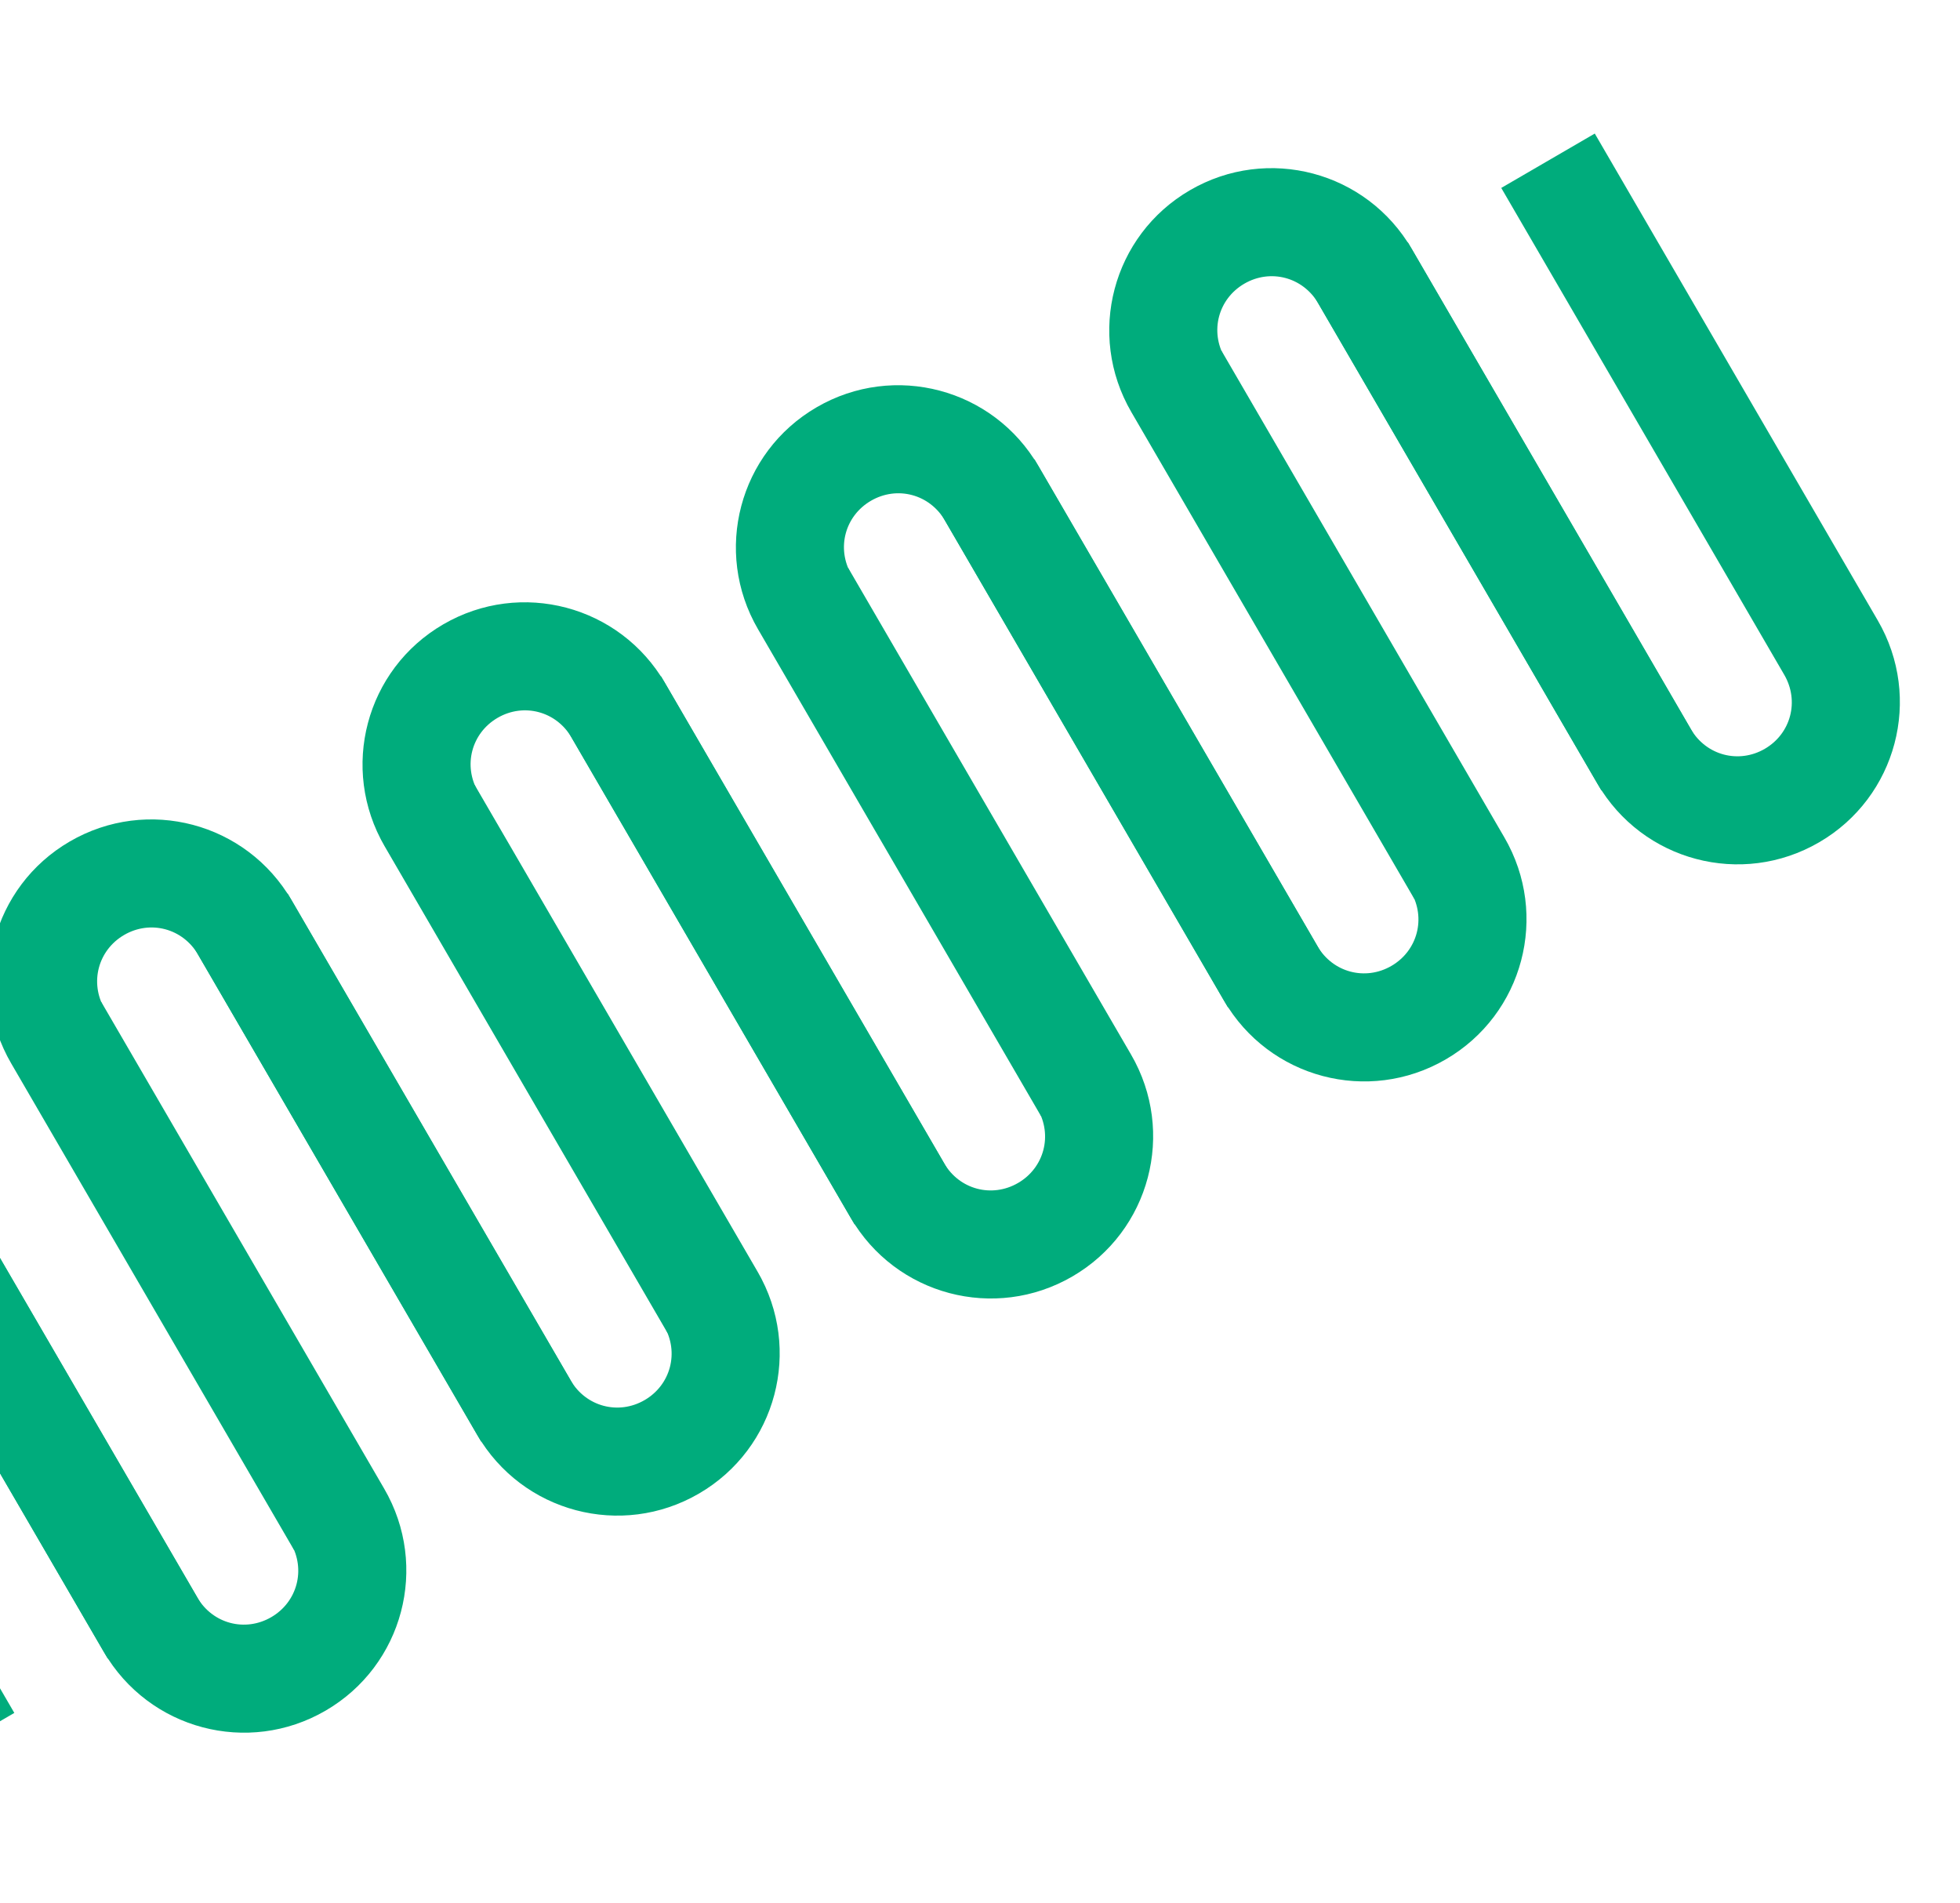
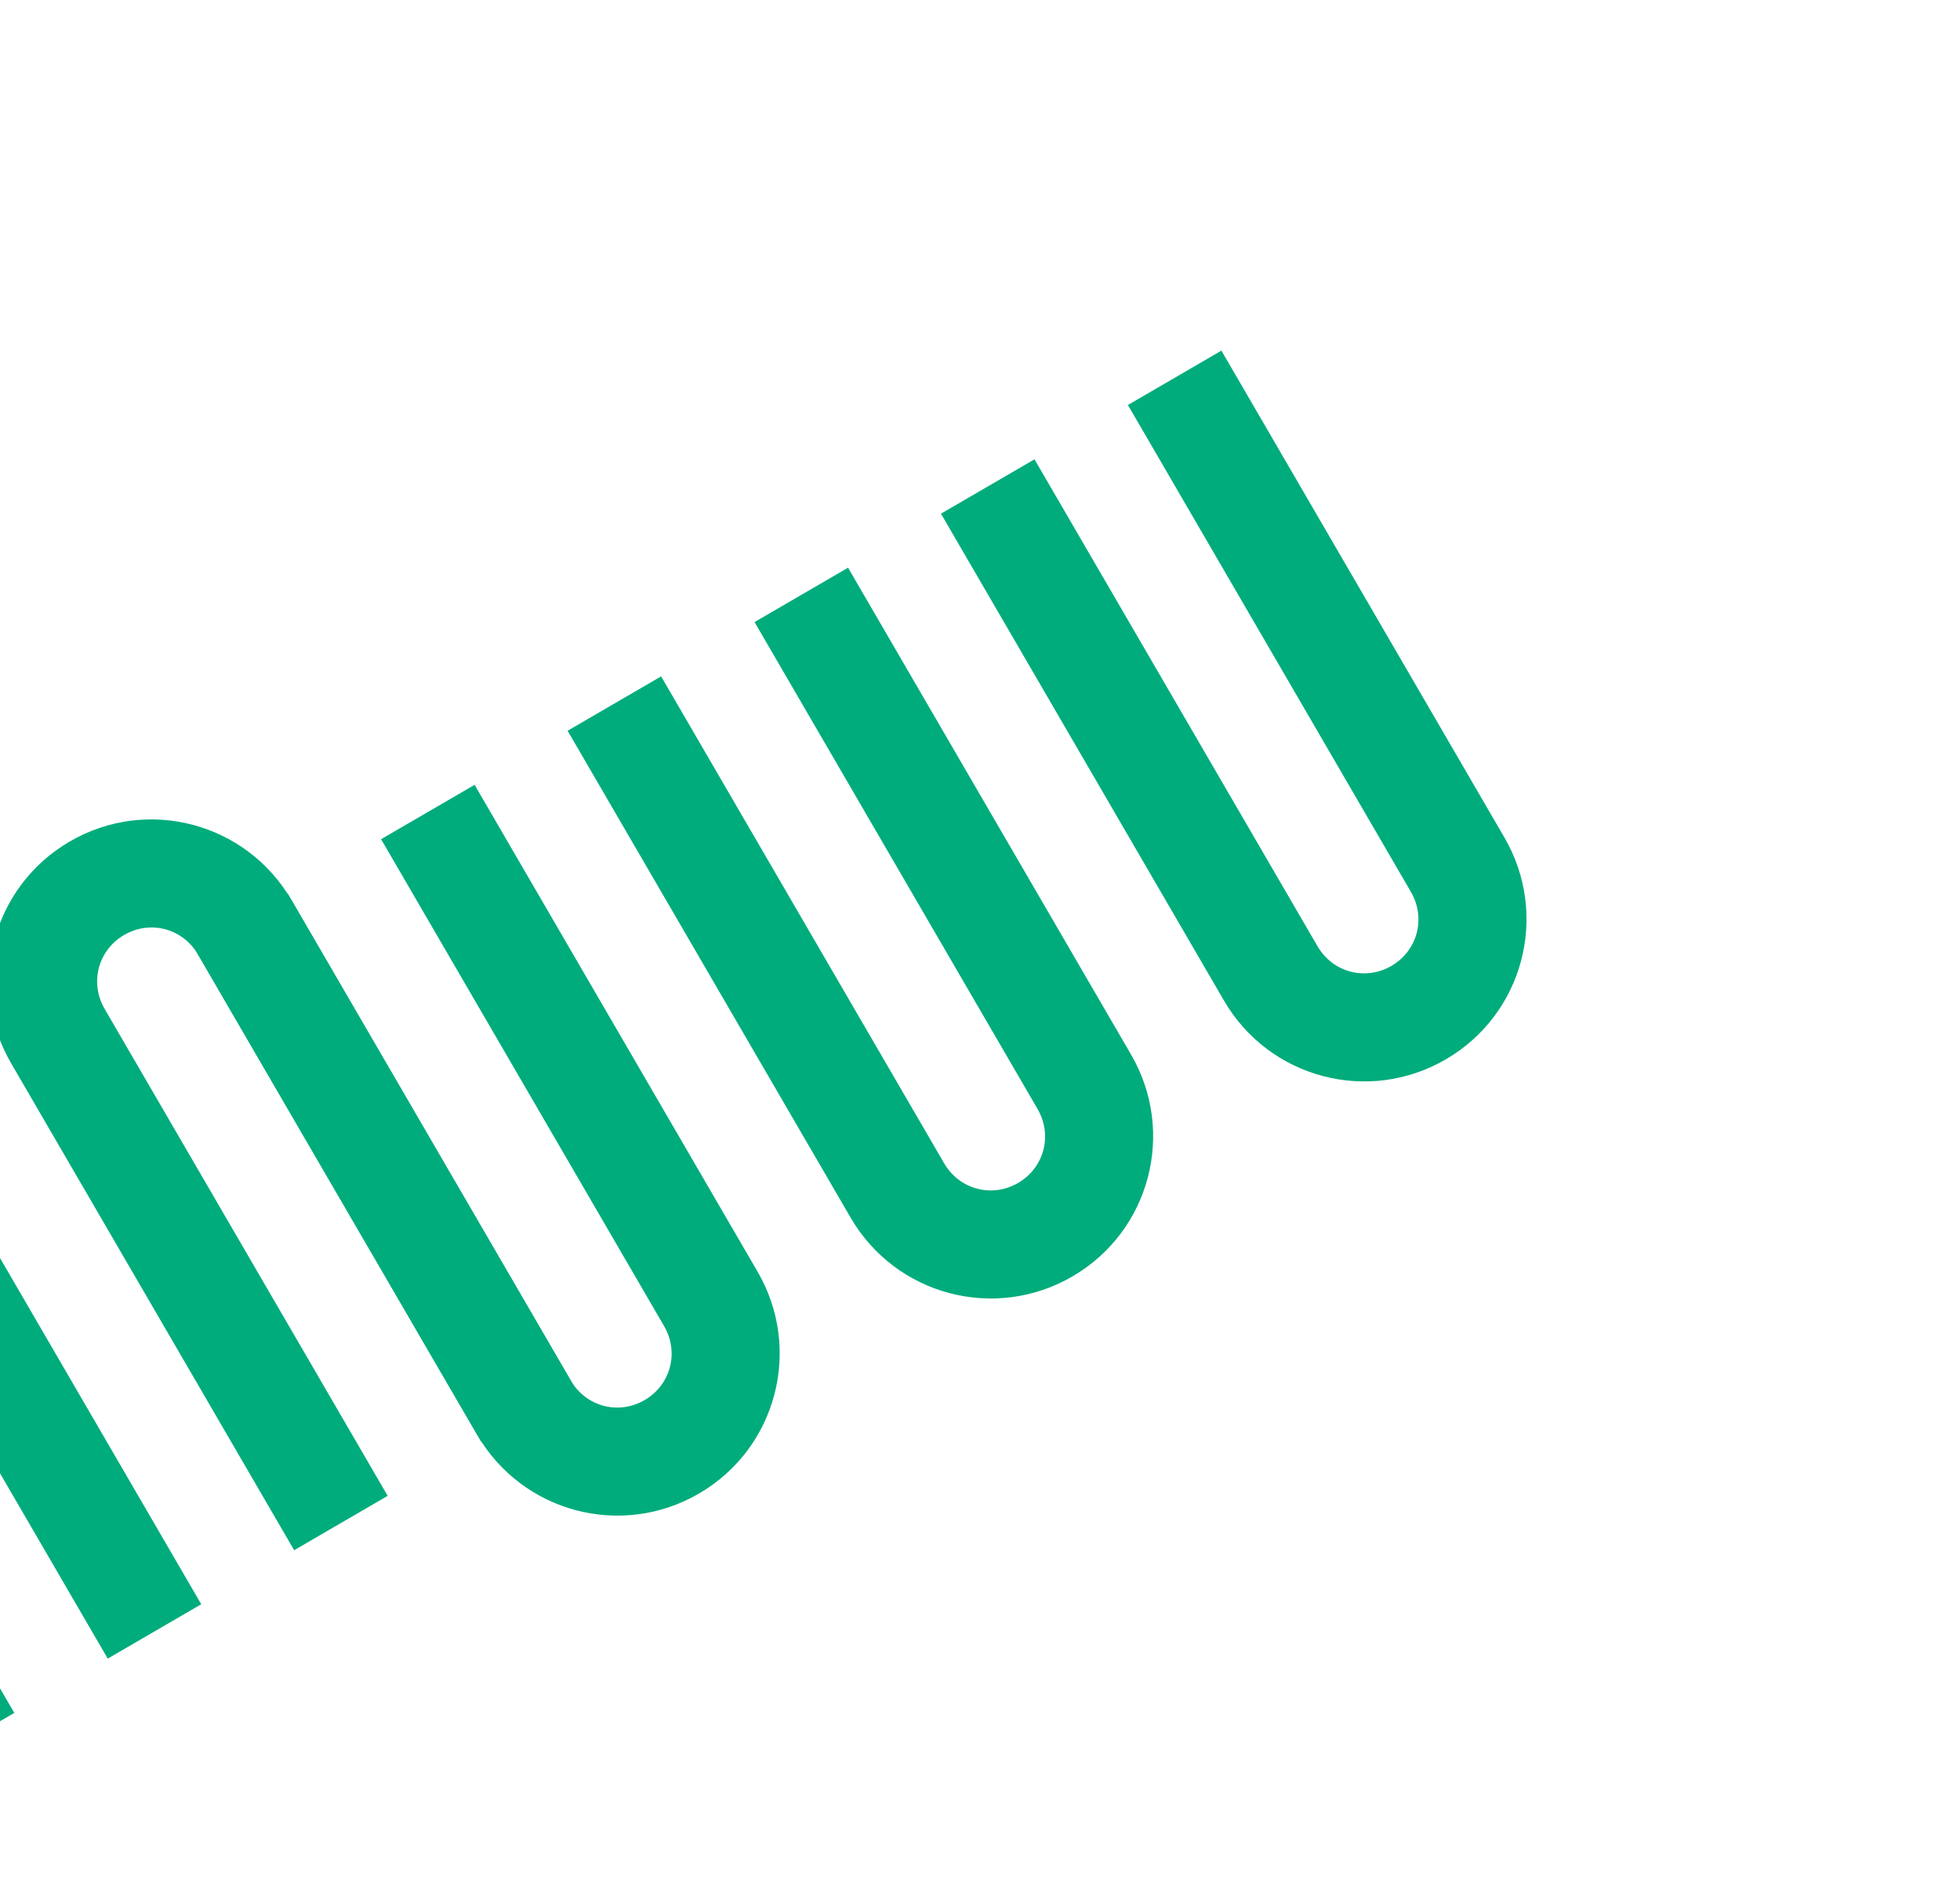
<svg xmlns="http://www.w3.org/2000/svg" width="477" height="463" viewBox="0 0 477 463" fill="none">
  <path d="M-73.874 257.583C-92.754 268.558 -99.132 292.676 -88.15 311.567L-19.274 430.048L3.484 416.817L-65.391 298.337C-69.104 291.95 -67.009 284.027 -60.65 280.331C-54.291 276.634 -46.37 278.734 -42.657 285.121L26.219 403.601L48.977 390.371L-19.898 271.891C-30.88 253 -54.994 246.607 -73.874 257.583Z" fill="#00AC7C" />
-   <path d="M79.238 416.264C98.118 405.289 104.495 381.171 93.514 362.28L24.638 243.799L1.879 257.029L70.755 375.51C74.468 381.897 72.373 389.82 66.014 393.516C59.655 397.213 51.734 395.113 48.021 388.726L-20.855 270.245L-43.614 283.476L25.262 401.956C36.244 420.847 60.358 427.239 79.238 416.264Z" fill="#00AC7C" />
  <path d="M16.989 204.761C-1.89 215.737 -8.268 239.855 2.713 258.746L71.589 377.226L94.348 363.996L25.472 245.516C21.759 239.129 23.854 231.206 30.213 227.509C36.572 223.813 44.493 225.913 48.206 232.3L117.082 350.78L139.841 337.55L70.965 219.07C59.983 200.178 35.869 193.786 16.989 204.761Z" fill="#00AC7C" />
  <path d="M170.101 363.443C188.981 352.468 195.359 328.349 184.377 309.458L115.501 190.978L92.743 204.208L161.618 322.689C165.331 329.076 163.236 336.998 156.877 340.695C150.519 344.391 142.597 342.292 138.884 335.904L70.008 217.424L47.25 230.654L116.125 349.135C127.107 368.026 151.221 374.418 170.101 363.443Z" fill="#00AC7C" />
-   <path d="M107.877 151.926C88.997 162.902 82.619 187.02 93.601 205.911L162.477 324.391L185.236 311.161L116.36 192.681C112.647 186.294 114.742 178.371 121.101 174.674C127.46 170.978 135.381 173.078 139.094 179.465L207.97 297.945L230.729 284.715L161.853 166.235C150.871 147.344 126.757 140.951 107.877 151.926Z" fill="#00AC7C" />
  <path d="M260.989 310.607C279.869 299.632 286.247 275.513 275.265 256.622L206.389 138.142L183.631 151.372L252.506 269.853C256.219 276.24 254.124 284.163 247.765 287.859C241.406 291.556 233.485 289.456 229.772 283.069L160.896 164.588L138.137 177.818L207.013 296.299C217.995 315.19 242.109 321.582 260.989 310.607Z" fill="#00AC7C" />
-   <path d="M198.74 99.105C179.861 110.08 173.483 134.199 184.465 153.09L253.34 271.57L276.099 258.34L207.223 139.859C203.51 133.472 205.606 125.549 211.964 121.853C218.323 118.157 226.245 120.256 229.958 126.643L298.833 245.124L321.592 231.894L252.716 113.413C241.735 94.522 217.62 88.13 198.74 99.105Z" fill="#00AC7C" />
-   <path d="M289.604 46.284C270.724 57.259 264.346 81.377 275.328 100.268L344.203 218.749L366.962 205.519L298.087 87.038C294.374 80.651 296.469 72.728 302.828 69.032C309.186 65.335 317.108 67.435 320.821 73.822L389.697 192.303L412.455 179.072L343.58 60.592C332.598 41.701 308.483 35.309 289.604 46.284Z" fill="#00AC7C" />
  <path d="M351.852 257.787C370.732 246.811 377.11 222.693 366.128 203.802L297.253 85.322L274.494 98.552L343.369 217.032C347.082 223.419 344.987 231.342 338.628 235.039C332.27 238.735 324.348 236.635 320.635 230.248L251.76 111.768L229.001 124.998L297.876 243.478C308.858 262.369 332.973 268.762 351.852 257.787Z" fill="#00AC7C" />
-   <path d="M442.716 204.965C461.595 193.99 467.973 169.872 456.992 150.981L388.116 32.5L365.357 45.731L434.233 164.211C437.946 170.598 435.851 178.521 429.492 182.217C423.133 185.914 415.211 183.814 411.499 177.427L342.623 58.947L319.864 72.177L388.74 190.657C399.722 209.548 423.836 215.941 442.716 204.965Z" fill="#00AC7C" />
</svg>